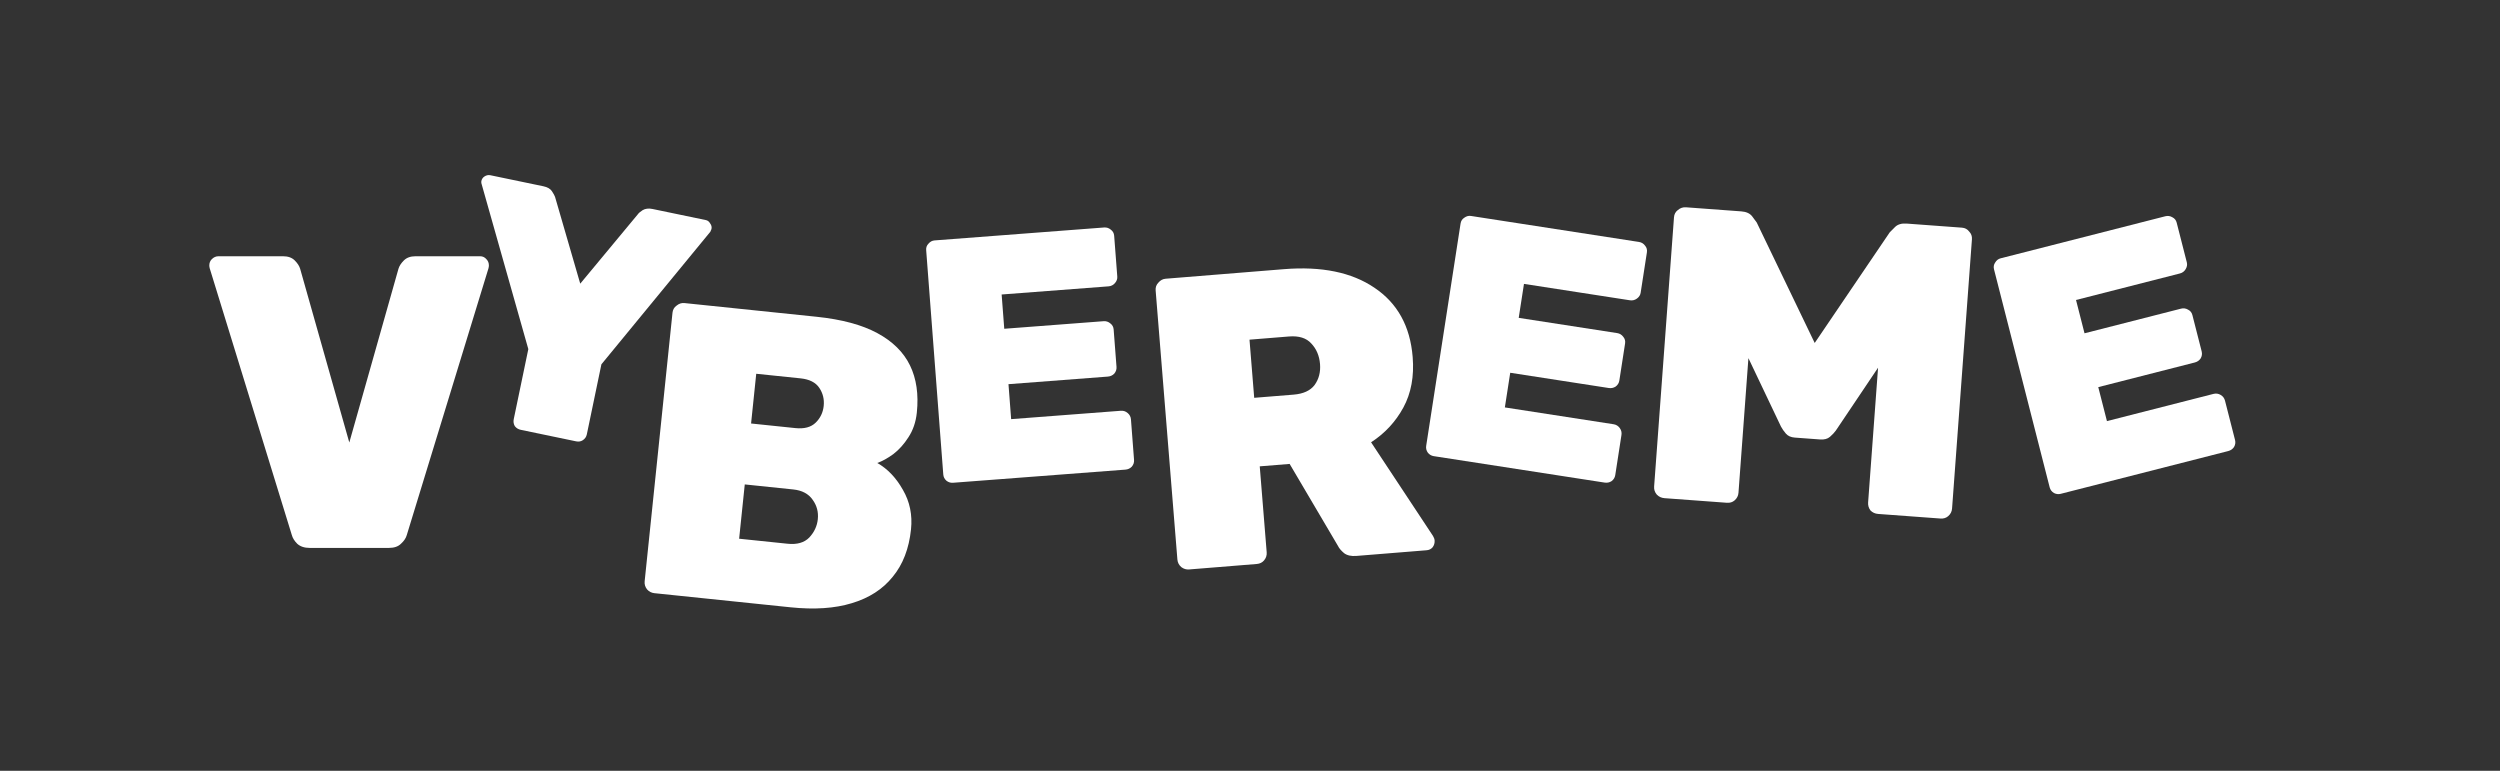
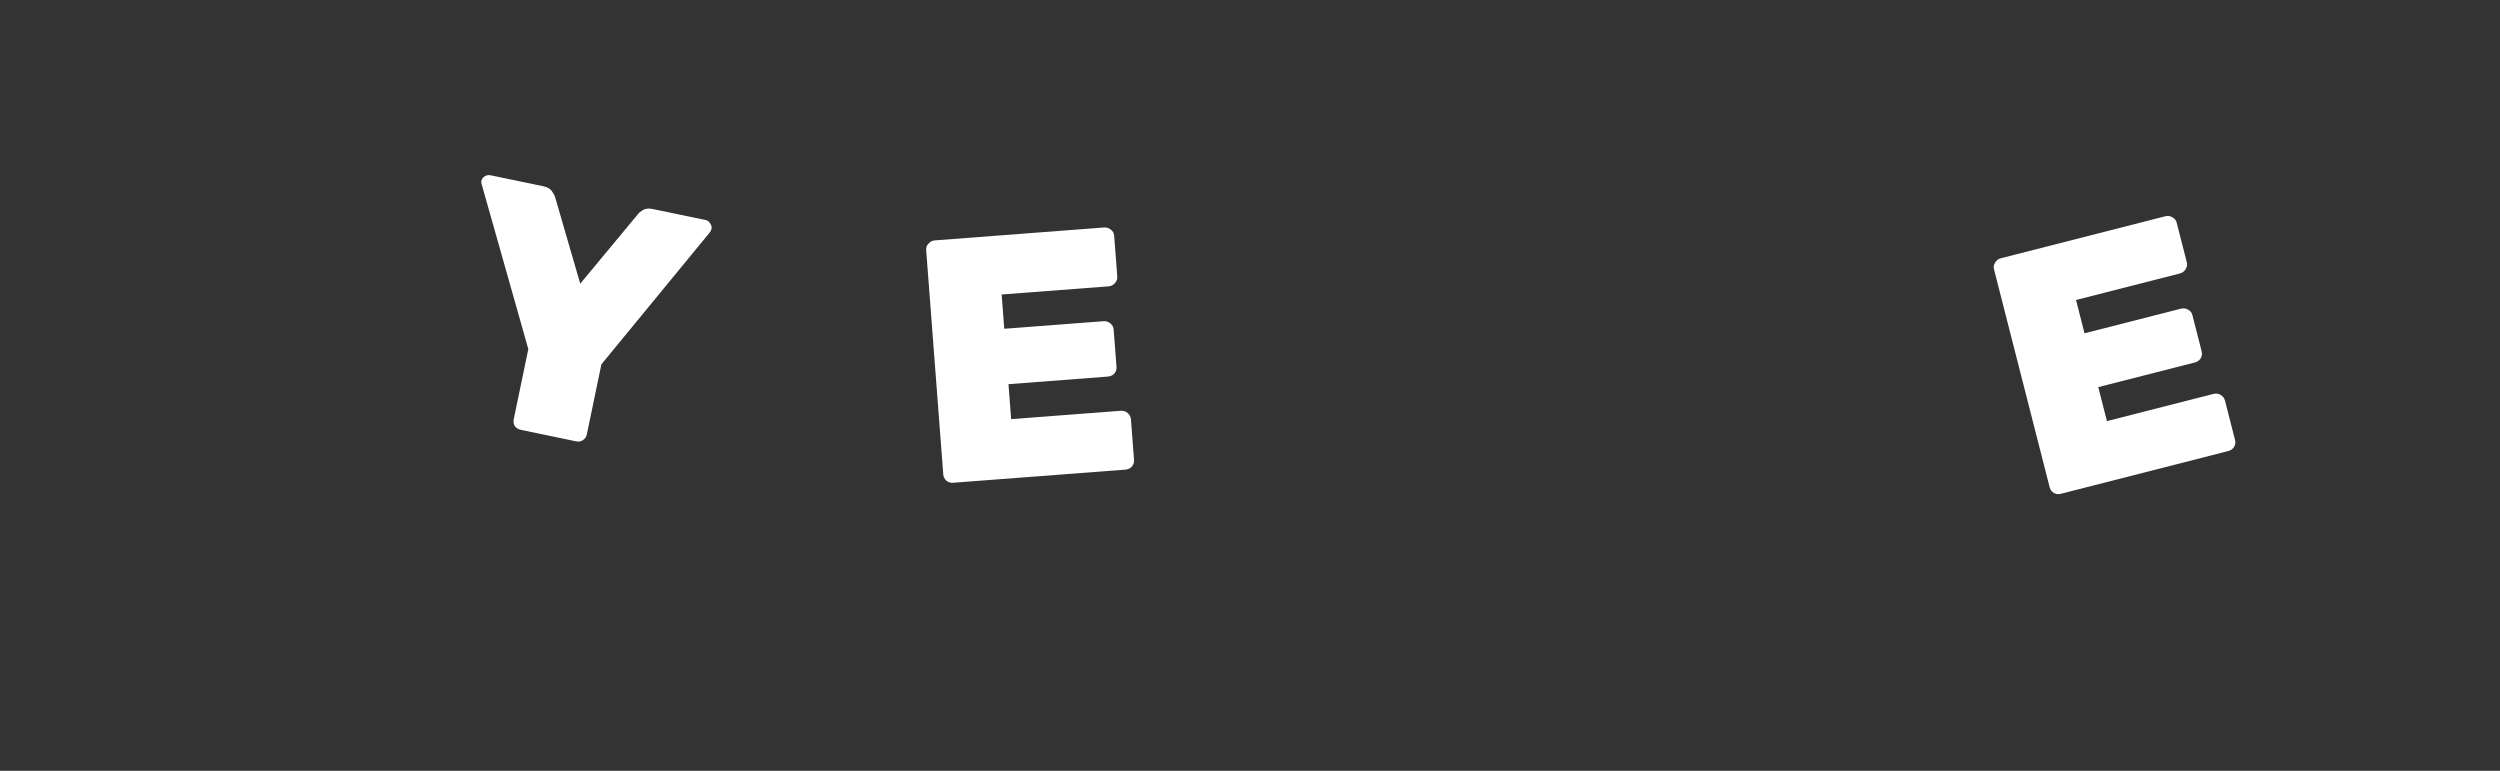
<svg xmlns="http://www.w3.org/2000/svg" width="360" height="111" viewBox="0 0 360 111" fill="none">
  <rect x="0" y="0" width="360" height="111" fill="#333333" stroke="none" />
-   <path d="M44.6 78.9C43.84 78.9 43.24 78.7 42.8 78.3C42.4 77.9 42.14 77.48 42.02 77.04L30.2 38.64C30.16 38.48 30.14 38.34 30.14 38.22C30.14 37.86 30.26 37.56 30.5 37.32C30.78 37.04 31.1 36.9 31.46 36.9H40.76C41.48 36.9 42.04 37.1 42.44 37.5C42.84 37.9 43.1 38.3 43.22 38.7L50.3 63.72L57.38 38.7C57.5 38.3 57.76 37.9 58.16 37.5C58.56 37.1 59.12 36.9 59.84 36.9H69.14C69.5 36.9 69.8 37.04 70.04 37.32C70.28 37.56 70.4 37.86 70.4 38.22C70.4 38.34 70.38 38.48 70.34 38.64L58.58 77.04C58.46 77.48 58.18 77.9 57.74 78.3C57.34 78.7 56.76 78.9 56 78.9H44.6Z" fill="white" />
  <path d="M74.988 61.894C74.629 61.819 74.342 61.641 74.129 61.358C73.955 61.049 73.905 60.715 73.98 60.356L76.078 50.272L69.368 26.558C69.349 26.486 69.329 26.414 69.31 26.342C69.298 26.238 69.299 26.152 69.312 26.087C69.373 25.794 69.522 25.569 69.759 25.414C70.035 25.233 70.32 25.173 70.613 25.234L78.25 26.823C78.837 26.945 79.247 27.184 79.48 27.539C79.712 27.894 79.861 28.163 79.925 28.346L83.554 40.848L91.869 30.831C91.968 30.682 92.195 30.491 92.55 30.258C92.937 30.032 93.409 29.977 93.963 30.093L101.649 31.692C101.91 31.746 102.114 31.908 102.263 32.177C102.45 32.42 102.514 32.689 102.453 32.982C102.439 33.048 102.406 33.126 102.353 33.217C102.339 33.282 102.309 33.344 102.263 33.403L86.602 52.462L84.504 62.546C84.43 62.905 84.235 63.188 83.919 63.395C83.643 63.576 83.326 63.629 82.967 63.554L74.988 61.894Z" fill="white" />
-   <path d="M94.221 85.416C93.823 85.375 93.479 85.199 93.19 84.887C92.905 84.536 92.785 84.142 92.83 83.704L96.84 45.031C96.886 44.594 97.082 44.252 97.429 44.007C97.78 43.721 98.155 43.599 98.553 43.641L117.591 45.615C121.211 45.99 124.126 46.775 126.335 47.969C128.543 49.163 130.112 50.713 131.04 52.619C131.968 54.525 132.296 56.791 132.024 59.417C131.884 60.77 131.48 61.954 130.811 62.971C130.187 63.952 129.459 64.761 128.629 65.399C127.803 65.997 127.035 66.42 126.326 66.668C127.807 67.505 129.041 68.799 130.025 70.55C131.014 72.261 131.401 74.151 131.187 76.22C130.898 79.005 130.018 81.287 128.547 83.064C127.115 84.846 125.154 86.111 122.664 86.858C120.213 87.609 117.277 87.807 113.856 87.453L94.221 85.416ZM106.435 77.575L113.417 78.299C114.77 78.439 115.806 78.144 116.525 77.414C117.248 76.645 117.662 75.763 117.765 74.768C117.872 73.734 117.627 72.803 117.029 71.977C116.435 71.111 115.501 70.612 114.228 70.481L107.246 69.756L106.435 77.575ZM108.155 60.983L114.541 61.646C115.814 61.778 116.786 61.517 117.457 60.862C118.128 60.208 118.514 59.403 118.613 58.449C118.712 57.494 118.5 56.627 117.977 55.849C117.455 55.071 116.557 54.616 115.284 54.484L108.898 53.822L108.155 60.983Z" fill="white" />
  <path d="M137.227 69.519C136.895 69.544 136.587 69.451 136.303 69.238C136.017 68.993 135.86 68.687 135.832 68.322L133.369 36.015C133.341 35.65 133.451 35.34 133.699 35.088C133.945 34.801 134.234 34.646 134.566 34.62L158.995 32.757C159.361 32.729 159.687 32.838 159.973 33.084C160.256 33.296 160.412 33.585 160.44 33.951L160.889 39.834C160.914 40.166 160.804 40.475 160.558 40.762C160.313 41.048 160.007 41.205 159.641 41.233L144.236 42.407L144.613 47.343L158.921 46.252C159.287 46.224 159.612 46.333 159.899 46.579C160.182 46.791 160.338 47.08 160.366 47.446L160.777 52.83C160.804 53.196 160.696 53.521 160.45 53.808C160.202 54.061 159.895 54.201 159.529 54.229L145.221 55.32L145.605 60.355L161.409 59.15C161.775 59.122 162.1 59.231 162.387 59.477C162.673 59.722 162.83 60.028 162.858 60.394L163.303 66.227C163.33 66.592 163.222 66.918 162.976 67.204C162.728 67.457 162.421 67.598 162.055 67.626L137.227 69.519Z" fill="white" />
-   <path d="M171.226 82.001C170.827 82.033 170.457 81.923 170.116 81.67C169.771 81.376 169.581 81.011 169.545 80.572L166.412 41.818C166.377 41.38 166.507 41.008 166.804 40.703C167.097 40.358 167.443 40.17 167.842 40.138L184.886 38.76C190.308 38.322 194.654 39.214 197.924 41.438C201.234 43.659 203.068 46.982 203.425 51.407C203.651 54.198 203.205 56.622 202.087 58.679C200.969 60.736 199.419 62.406 197.436 63.69L206.351 77.175C206.49 77.405 206.568 77.619 206.584 77.819C206.613 78.177 206.519 78.506 206.302 78.805C206.082 79.063 205.793 79.207 205.434 79.236L195.327 80.053C194.57 80.114 193.977 79.981 193.549 79.655C193.118 79.288 192.83 78.951 192.685 78.641L185.708 66.805L181.403 67.153L182.403 79.533C182.439 79.971 182.31 80.363 182.017 80.707C181.76 81.009 181.413 81.178 180.974 81.213L171.226 82.001ZM180.605 57.285L186.286 56.826C187.682 56.713 188.688 56.251 189.304 55.438C189.918 54.586 190.178 53.582 190.084 52.425C189.987 51.229 189.566 50.24 188.821 49.458C188.115 48.672 187.045 48.337 185.609 48.453L179.928 48.912L180.605 57.285Z" fill="white" />
-   <path d="M206.457 65.685C206.127 65.634 205.849 65.473 205.621 65.201C205.398 64.897 205.315 64.564 205.371 64.201L210.324 32.182C210.38 31.82 210.558 31.544 210.857 31.354C211.162 31.131 211.478 31.045 211.808 31.096L236.02 34.842C236.382 34.898 236.675 35.078 236.897 35.383C237.125 35.654 237.211 35.971 237.155 36.333L236.253 42.164C236.202 42.493 236.024 42.769 235.72 42.992C235.416 43.215 235.083 43.298 234.72 43.242L219.452 40.88L218.695 45.772L232.876 47.966C233.239 48.022 233.531 48.202 233.754 48.506C233.982 48.778 234.068 49.094 234.012 49.457L233.186 54.793C233.13 55.156 232.95 55.448 232.645 55.671C232.346 55.861 232.016 55.928 231.653 55.872L217.472 53.678L216.7 58.668L232.363 61.092C232.726 61.148 233.018 61.328 233.241 61.632C233.464 61.937 233.547 62.27 233.491 62.632L232.597 68.413C232.541 68.776 232.36 69.068 232.056 69.291C231.757 69.481 231.426 69.548 231.064 69.492L206.457 65.685Z" fill="white" />
-   <path d="M239.695 71.737C239.256 71.704 238.887 71.537 238.589 71.234C238.293 70.891 238.161 70.501 238.194 70.062L241.055 31.287C241.088 30.849 241.274 30.501 241.613 30.245C241.956 29.95 242.347 29.818 242.786 29.851L250.744 30.438C251.462 30.491 251.986 30.73 252.315 31.156C252.645 31.581 252.864 31.878 252.972 32.046L261.318 49.388L272.12 33.459C272.251 33.309 272.511 33.047 272.899 32.675C273.288 32.302 273.841 32.142 274.559 32.196L282.518 32.783C282.956 32.815 283.304 33.001 283.559 33.341C283.858 33.644 283.991 34.014 283.959 34.453L281.097 73.228C281.065 73.667 280.877 74.034 280.535 74.329C280.235 74.588 279.865 74.701 279.427 74.669L270.451 74.007C270.012 73.974 269.644 73.806 269.345 73.504C269.089 73.164 268.978 72.775 269.01 72.336L270.441 52.949L264.358 62.005C264.135 62.31 263.852 62.61 263.509 62.906C263.167 63.201 262.696 63.327 262.098 63.283L258.448 63.013C257.889 62.972 257.462 62.78 257.166 62.438C256.871 62.095 256.635 61.757 256.459 61.423L251.772 51.571L250.341 70.958C250.308 71.397 250.121 71.764 249.778 72.06C249.478 72.319 249.109 72.432 248.67 72.399L239.695 71.737Z" fill="white" />
  <path d="M296.734 71.113C296.411 71.196 296.091 71.157 295.775 70.997C295.451 70.804 295.243 70.531 295.152 70.175L287.137 38.782C287.046 38.427 287.101 38.103 287.302 37.812C287.494 37.487 287.752 37.284 288.075 37.201L311.813 31.14C312.169 31.049 312.508 31.1 312.833 31.293C313.149 31.453 313.352 31.71 313.443 32.066L314.903 37.782C314.985 38.105 314.93 38.429 314.738 38.753C314.545 39.078 314.272 39.285 313.916 39.376L298.946 43.198L300.171 47.994L314.075 44.444C314.43 44.353 314.77 44.404 315.094 44.597C315.411 44.757 315.614 45.014 315.705 45.37L317.041 50.602C317.131 50.957 317.08 51.297 316.888 51.621C316.687 51.913 316.409 52.105 316.054 52.196L302.15 55.746L303.4 60.639L318.757 56.718C319.112 56.627 319.452 56.678 319.776 56.87C320.101 57.062 320.308 57.336 320.399 57.691L321.846 63.36C321.937 63.715 321.886 64.055 321.694 64.379C321.493 64.671 321.215 64.862 320.86 64.953L296.734 71.113Z" fill="white" />
</svg>